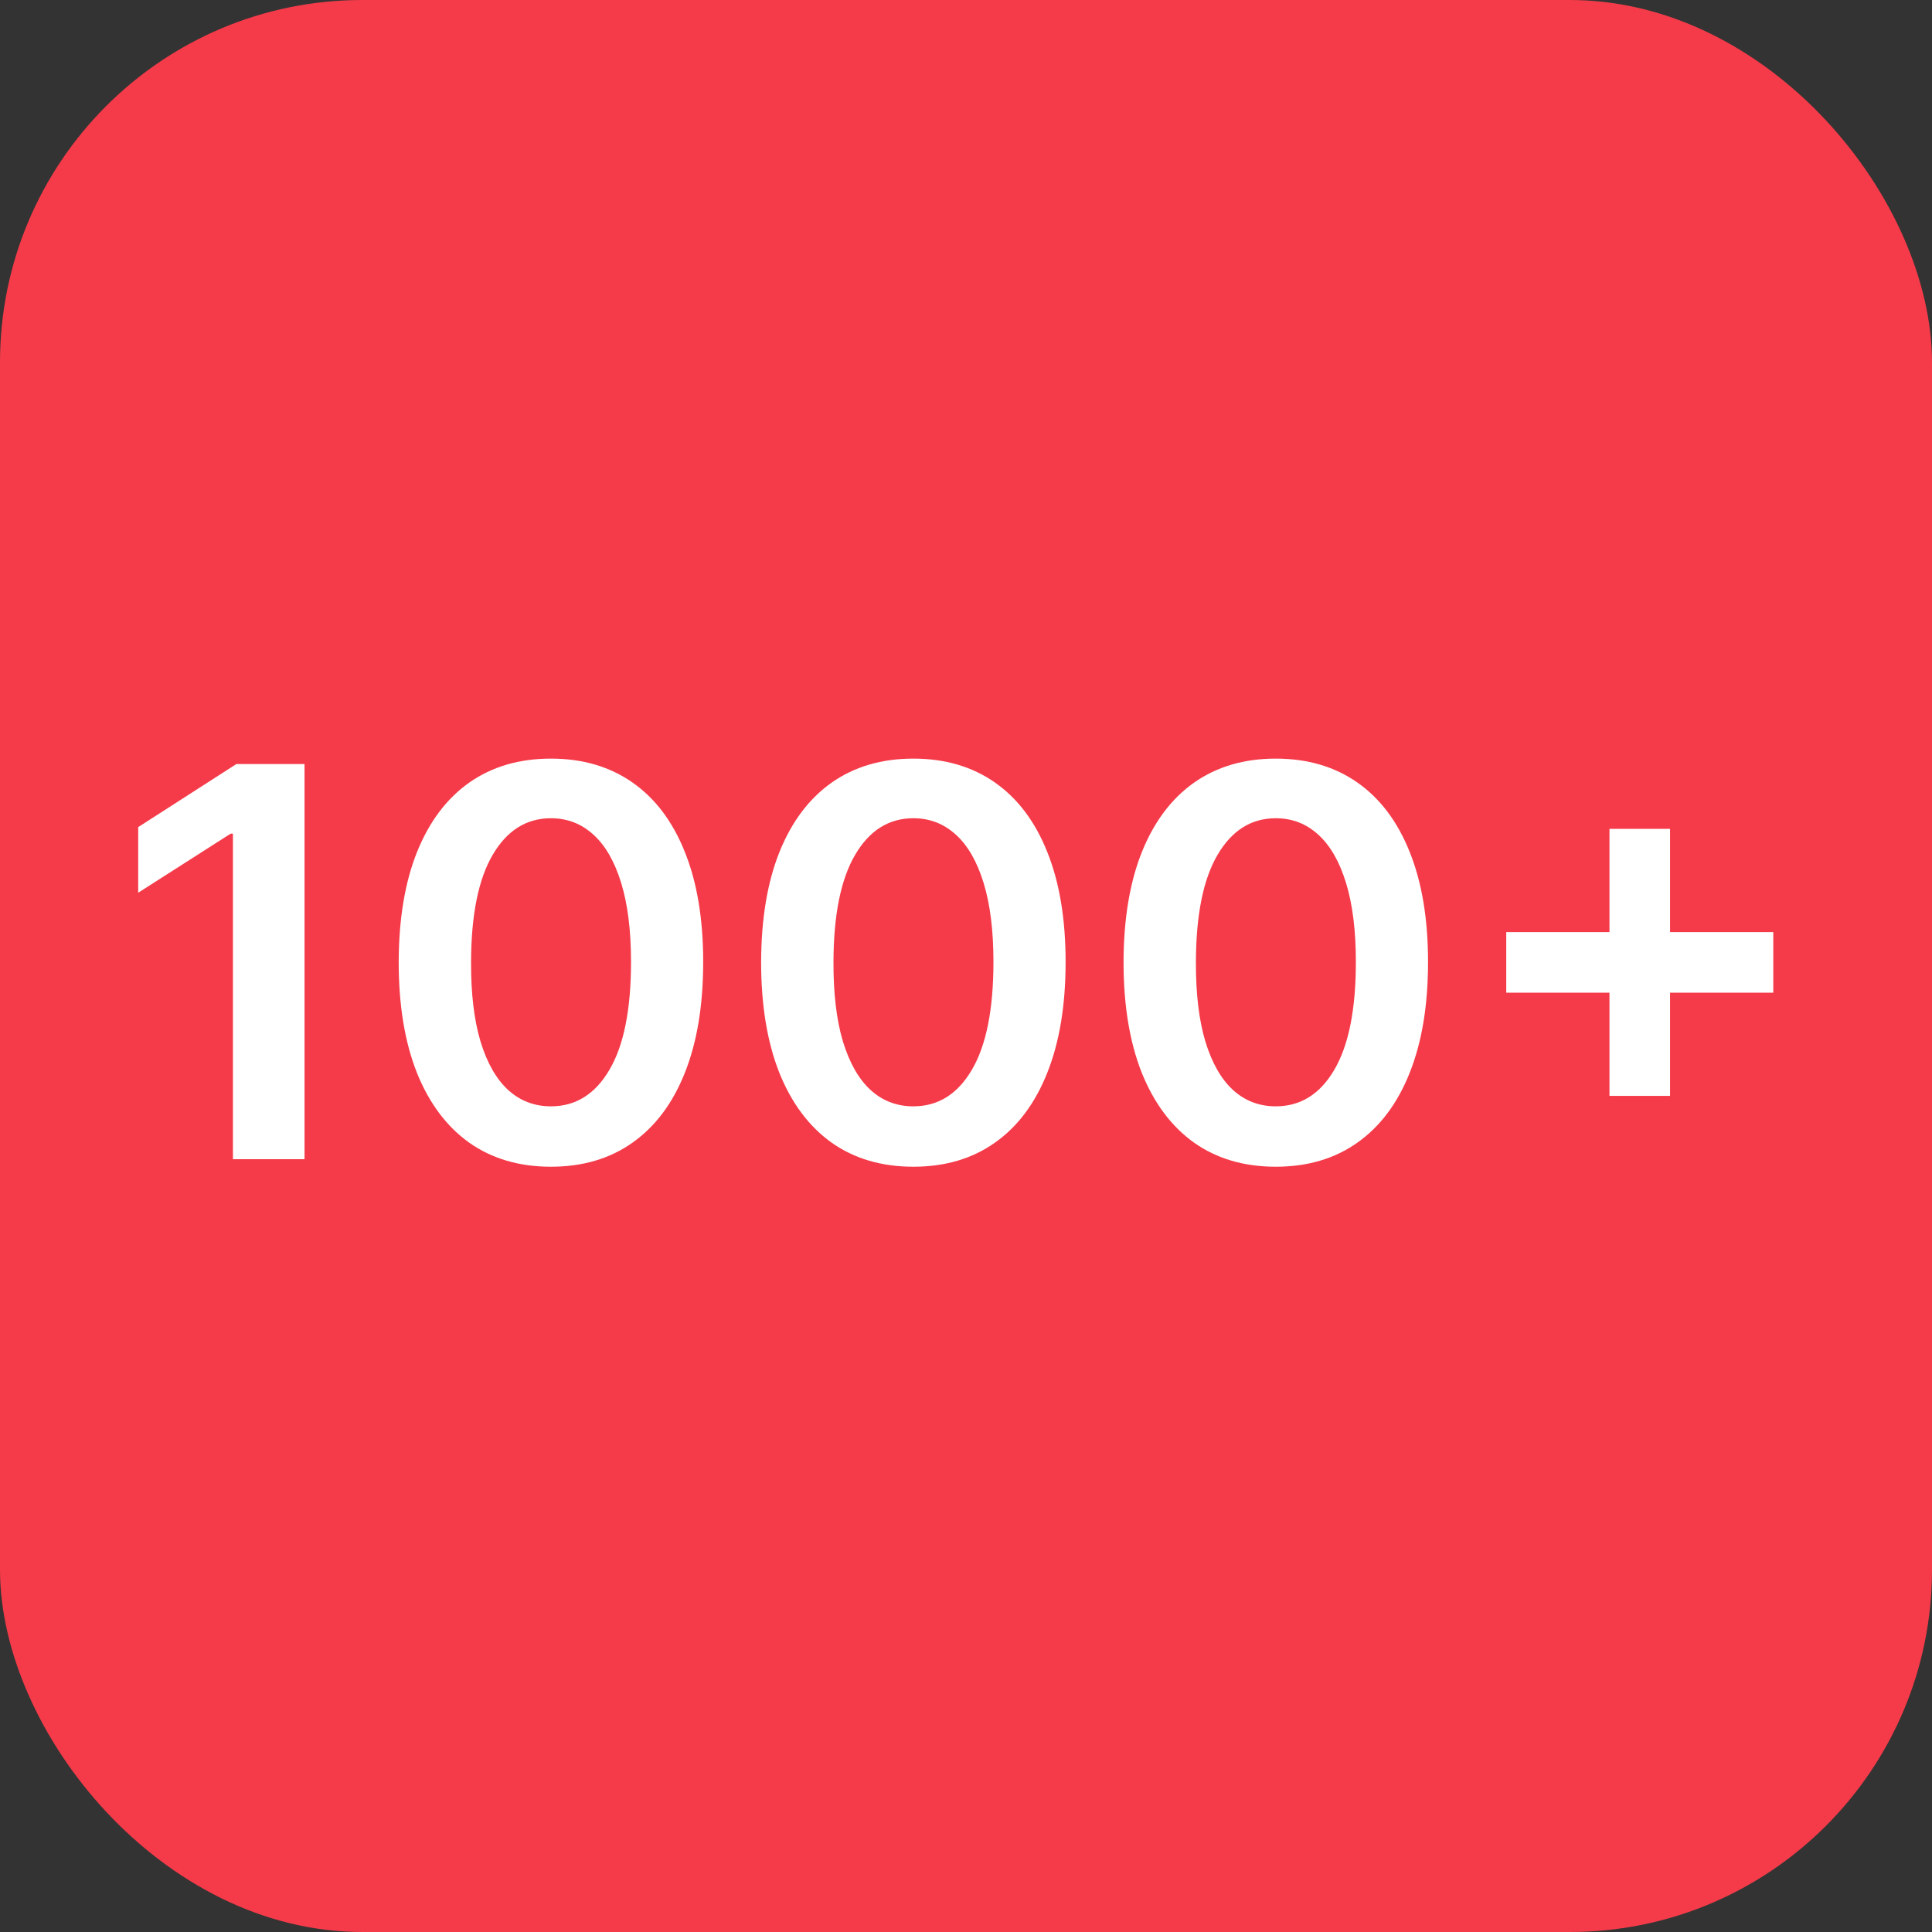
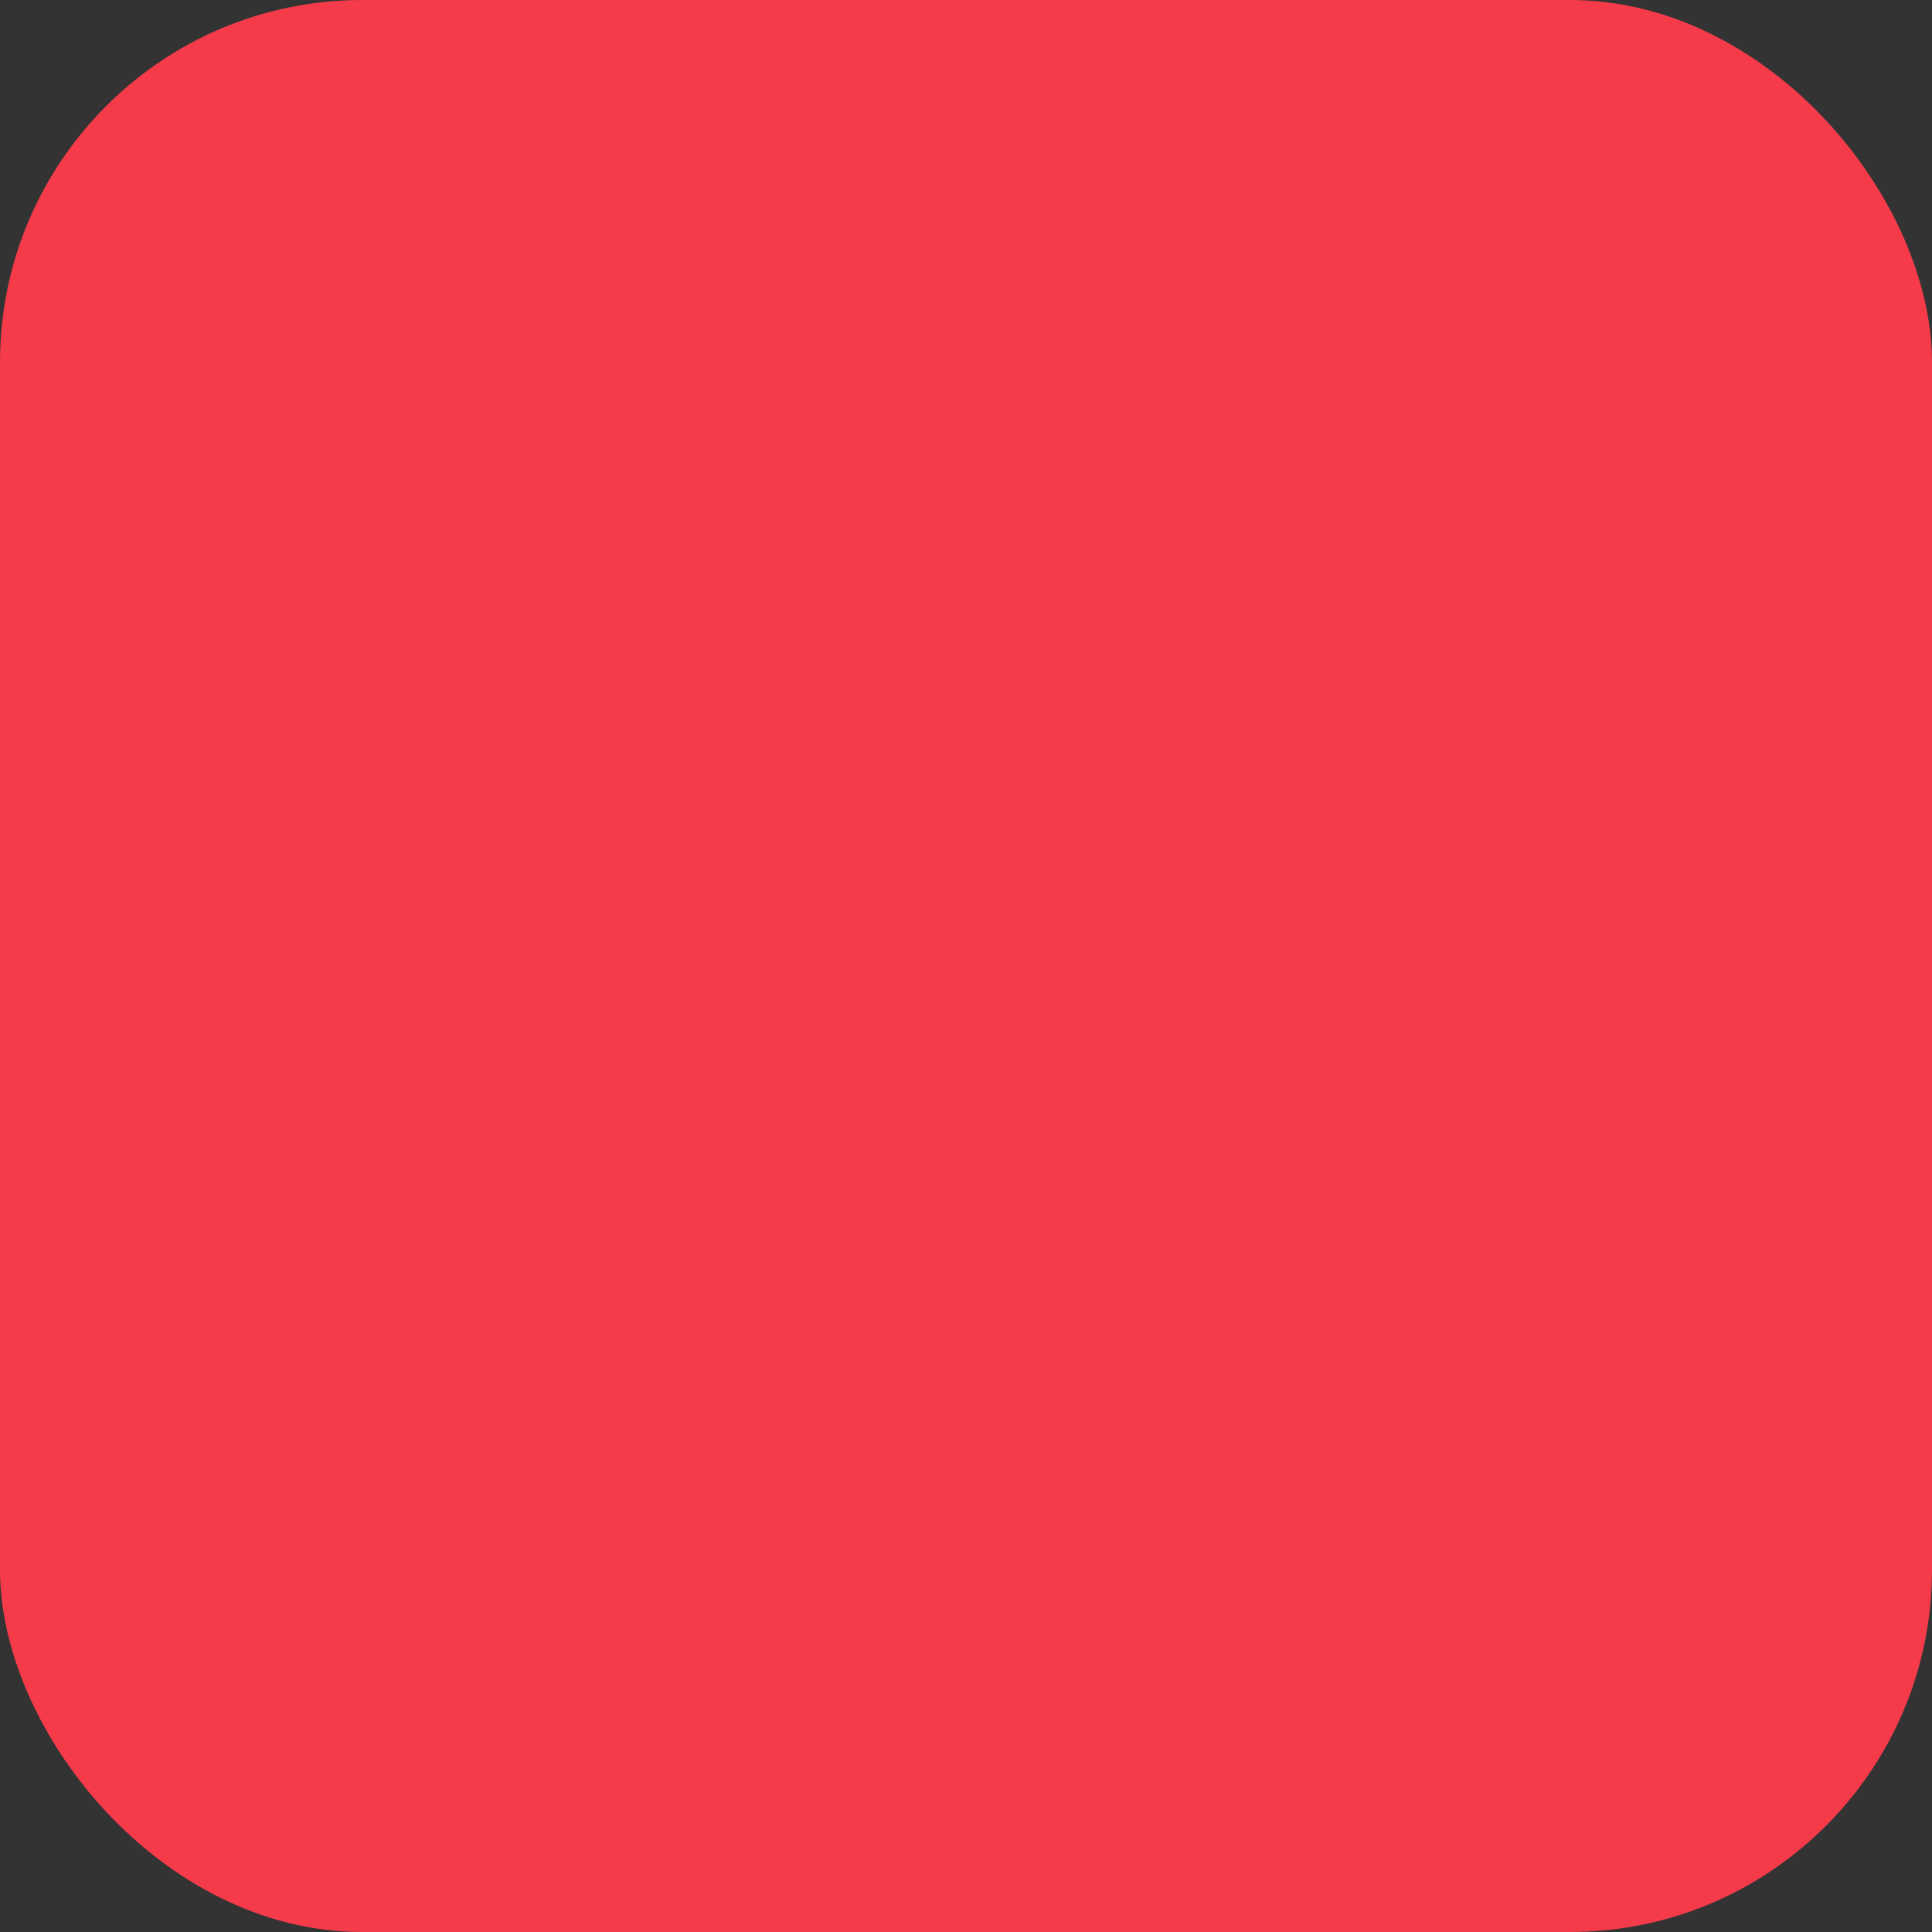
<svg xmlns="http://www.w3.org/2000/svg" width="160" height="160" viewBox="0 0 160 160" fill="none">
  <rect x="0" y="0" width="160" height="160" fill="#333333" stroke="none" />
  <rect width="160" height="160" rx="30" fill="#F53B49" />
-   <path d="M25.22 63.273V96H19.291V69.041H19.099L11.445 73.931V68.498L19.579 63.273H25.22ZM45.626 96.623C42.995 96.623 40.736 95.957 38.851 94.626C36.976 93.283 35.532 91.35 34.52 88.825C33.519 86.289 33.018 83.237 33.018 79.668C33.029 76.099 33.535 73.063 34.536 70.56C35.548 68.046 36.992 66.128 38.867 64.807C40.752 63.486 43.006 62.825 45.626 62.825C48.247 62.825 50.5 63.486 52.386 64.807C54.272 66.128 55.715 68.046 56.717 70.56C57.729 73.074 58.235 76.11 58.235 79.668C58.235 83.248 57.729 86.305 56.717 88.841C55.715 91.366 54.272 93.294 52.386 94.626C50.511 95.957 48.258 96.623 45.626 96.623ZM45.626 91.621C47.672 91.621 49.286 90.615 50.468 88.601C51.662 86.577 52.258 83.599 52.258 79.668C52.258 77.069 51.986 74.885 51.443 73.117C50.9 71.348 50.133 70.016 49.142 69.121C48.151 68.216 46.979 67.763 45.626 67.763C43.592 67.763 41.983 68.775 40.8 70.799C39.618 72.813 39.021 75.769 39.011 79.668C39 82.278 39.261 84.473 39.794 86.252C40.337 88.031 41.104 89.374 42.095 90.279C43.086 91.174 44.263 91.621 45.626 91.621ZM75.641 96.623C73.01 96.623 70.751 95.957 68.865 94.626C66.99 93.283 65.547 91.35 64.535 88.825C63.533 86.289 63.033 83.237 63.033 79.668C63.043 76.099 63.549 73.063 64.551 70.56C65.563 68.046 67.007 66.128 68.882 64.807C70.767 63.486 73.02 62.825 75.641 62.825C78.262 62.825 80.515 63.486 82.401 64.807C84.286 66.128 85.73 68.046 86.731 70.56C87.743 73.074 88.249 76.11 88.249 79.668C88.249 83.248 87.743 86.305 86.731 88.841C85.73 91.366 84.286 93.294 82.401 94.626C80.526 95.957 78.272 96.623 75.641 96.623ZM75.641 91.621C77.686 91.621 79.3 90.615 80.483 88.601C81.676 86.577 82.273 83.599 82.273 79.668C82.273 77.069 82.001 74.885 81.458 73.117C80.915 71.348 80.147 70.016 79.157 69.121C78.166 68.216 76.994 67.763 75.641 67.763C73.606 67.763 71.998 68.775 70.815 70.799C69.632 72.813 69.036 75.769 69.025 79.668C69.015 82.278 69.276 84.473 69.808 86.252C70.352 88.031 71.119 89.374 72.109 90.279C73.1 91.174 74.277 91.621 75.641 91.621ZM105.656 96.623C103.024 96.623 100.766 95.957 98.88 94.626C97.005 93.283 95.562 91.35 94.549 88.825C93.548 86.289 93.047 83.237 93.047 79.668C93.058 76.099 93.564 73.063 94.566 70.56C95.578 68.046 97.021 66.128 98.896 64.807C100.782 63.486 103.035 62.825 105.656 62.825C108.276 62.825 110.53 63.486 112.415 64.807C114.301 66.128 115.744 68.046 116.746 70.56C117.758 73.074 118.264 76.11 118.264 79.668C118.264 83.248 117.758 86.305 116.746 88.841C115.744 91.366 114.301 93.294 112.415 94.626C110.54 95.957 108.287 96.623 105.656 96.623ZM105.656 91.621C107.701 91.621 109.315 90.615 110.498 88.601C111.691 86.577 112.287 83.599 112.287 79.668C112.287 77.069 112.016 74.885 111.472 73.117C110.929 71.348 110.162 70.016 109.171 69.121C108.181 68.216 107.009 67.763 105.656 67.763C103.621 67.763 102.012 68.775 100.83 70.799C99.647 72.813 99.051 75.769 99.04 79.668C99.029 82.278 99.29 84.473 99.823 86.252C100.366 88.031 101.133 89.374 102.124 90.279C103.115 91.174 104.292 91.621 105.656 91.621ZM133.289 90.758V68.642H138.307V90.758H133.289ZM124.74 82.209V77.191H146.856V82.209H124.74Z" fill="white" />
</svg>